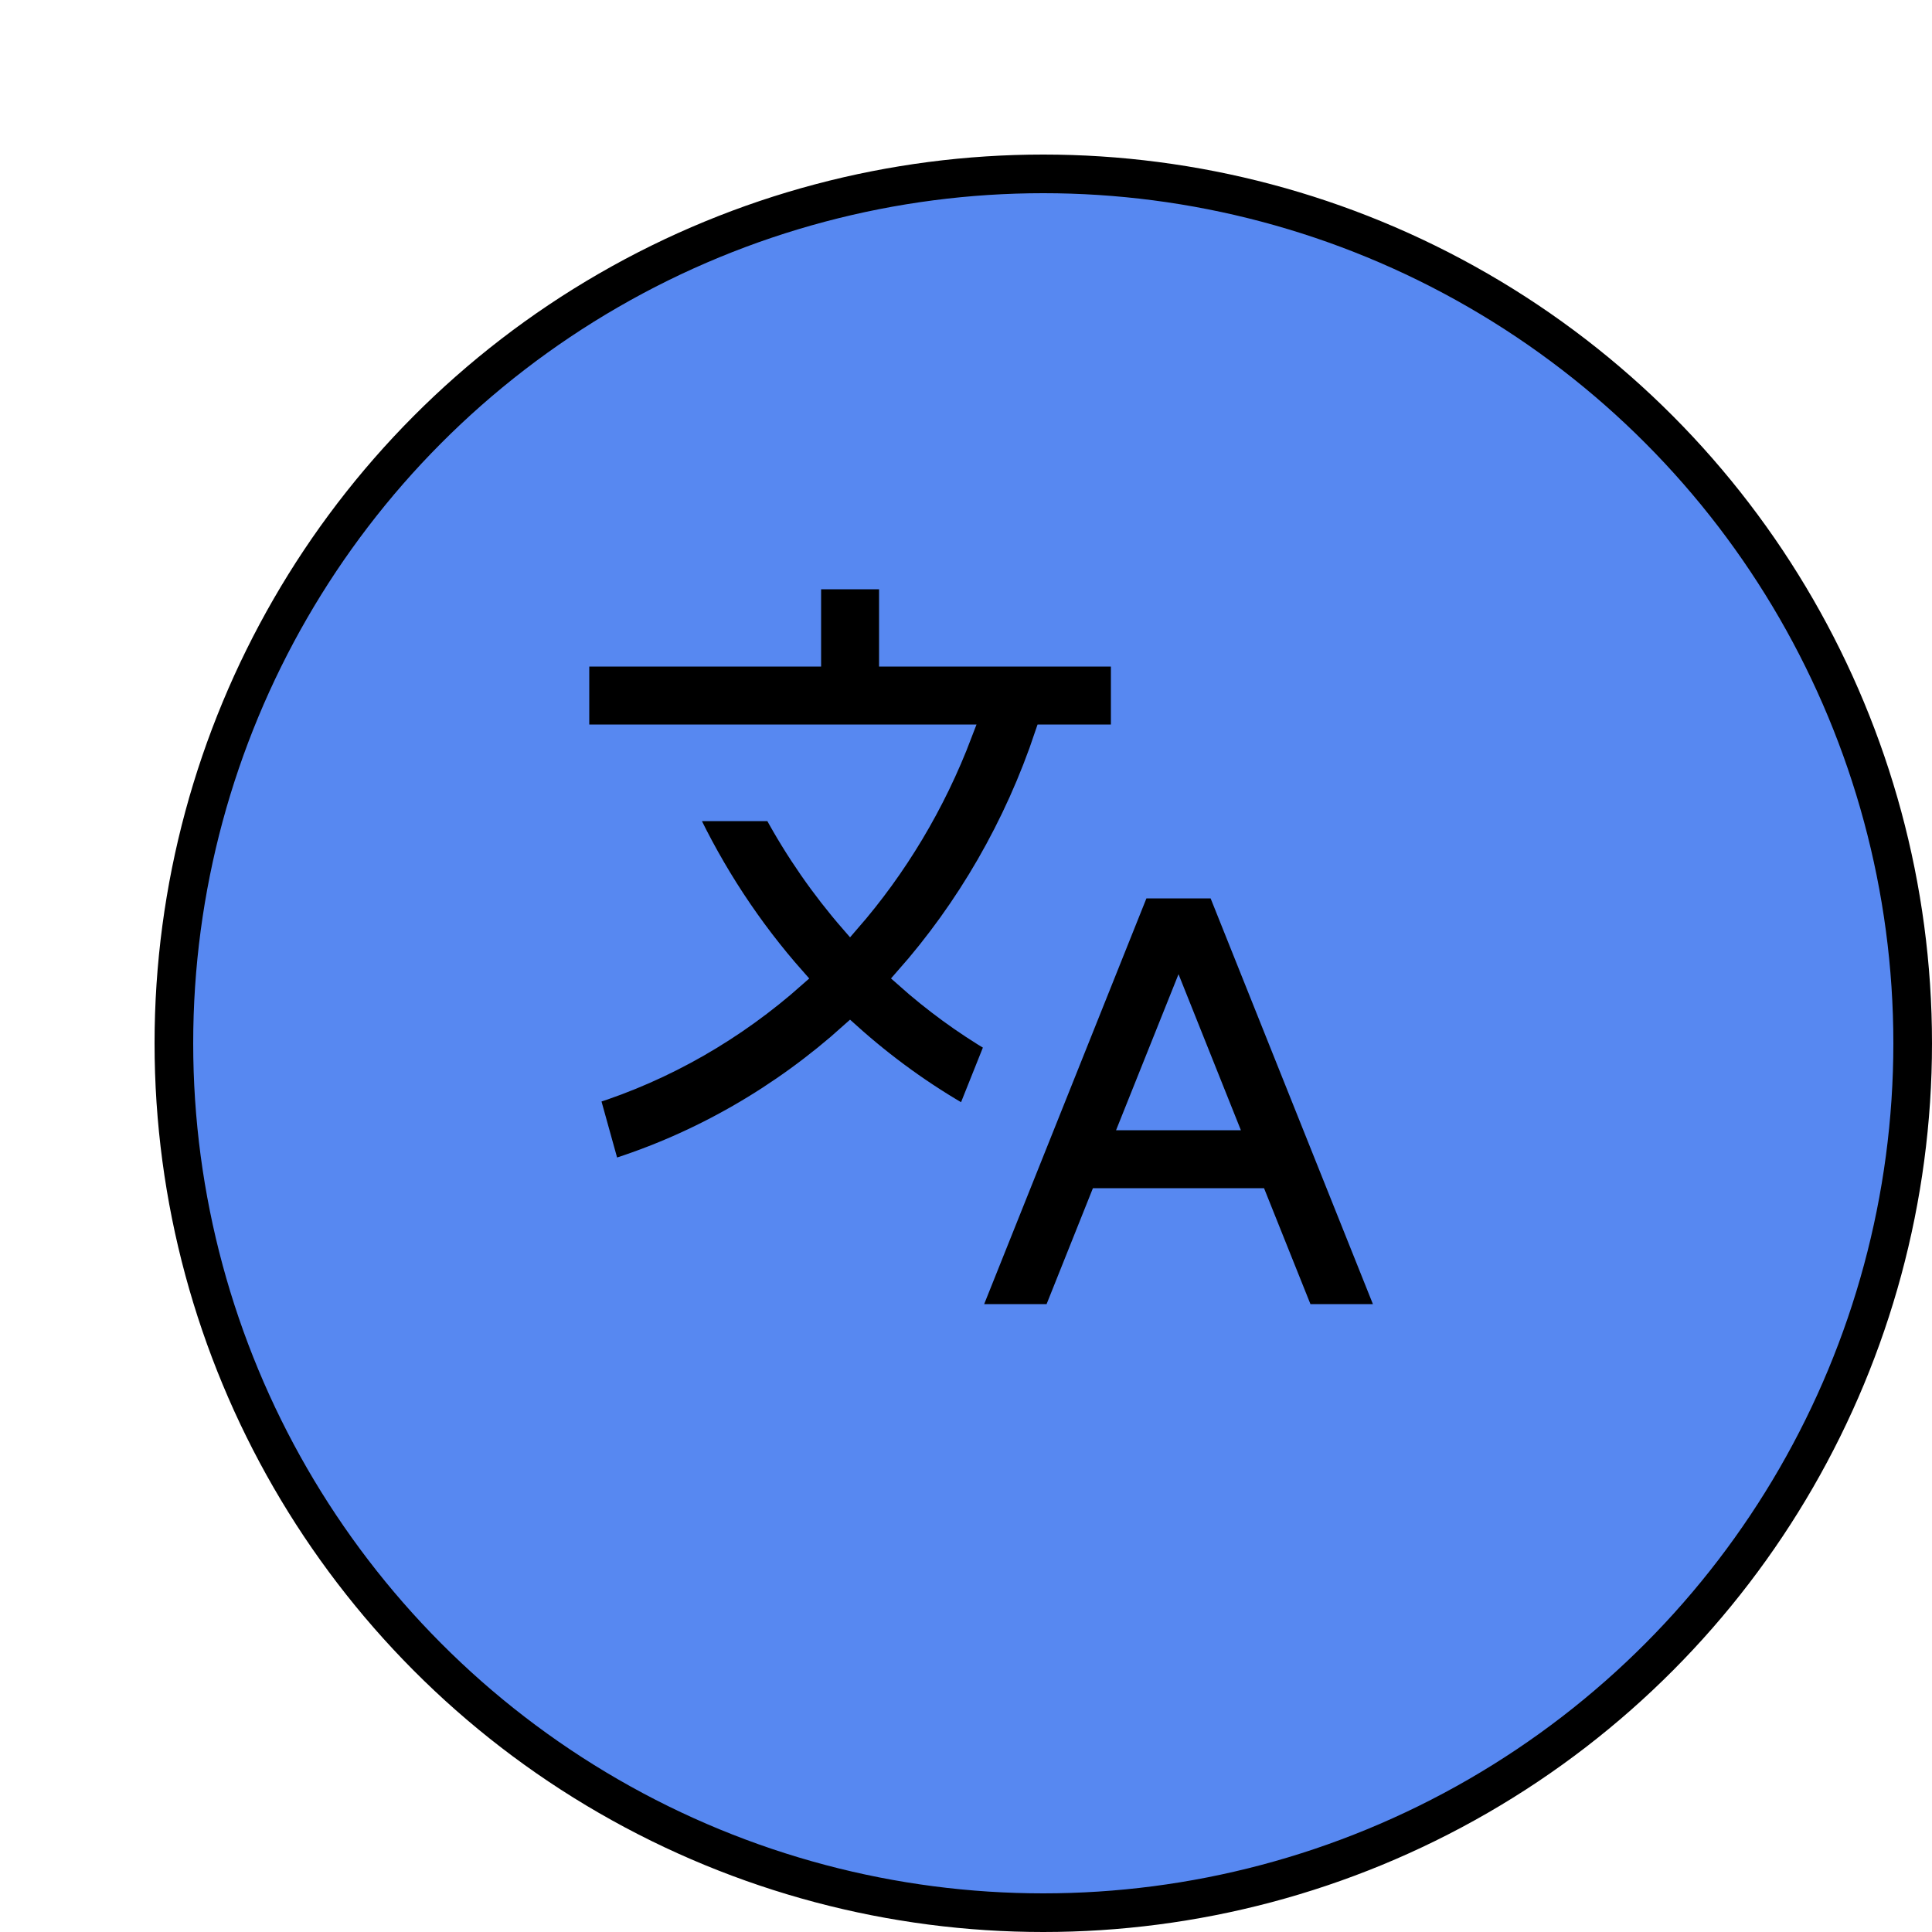
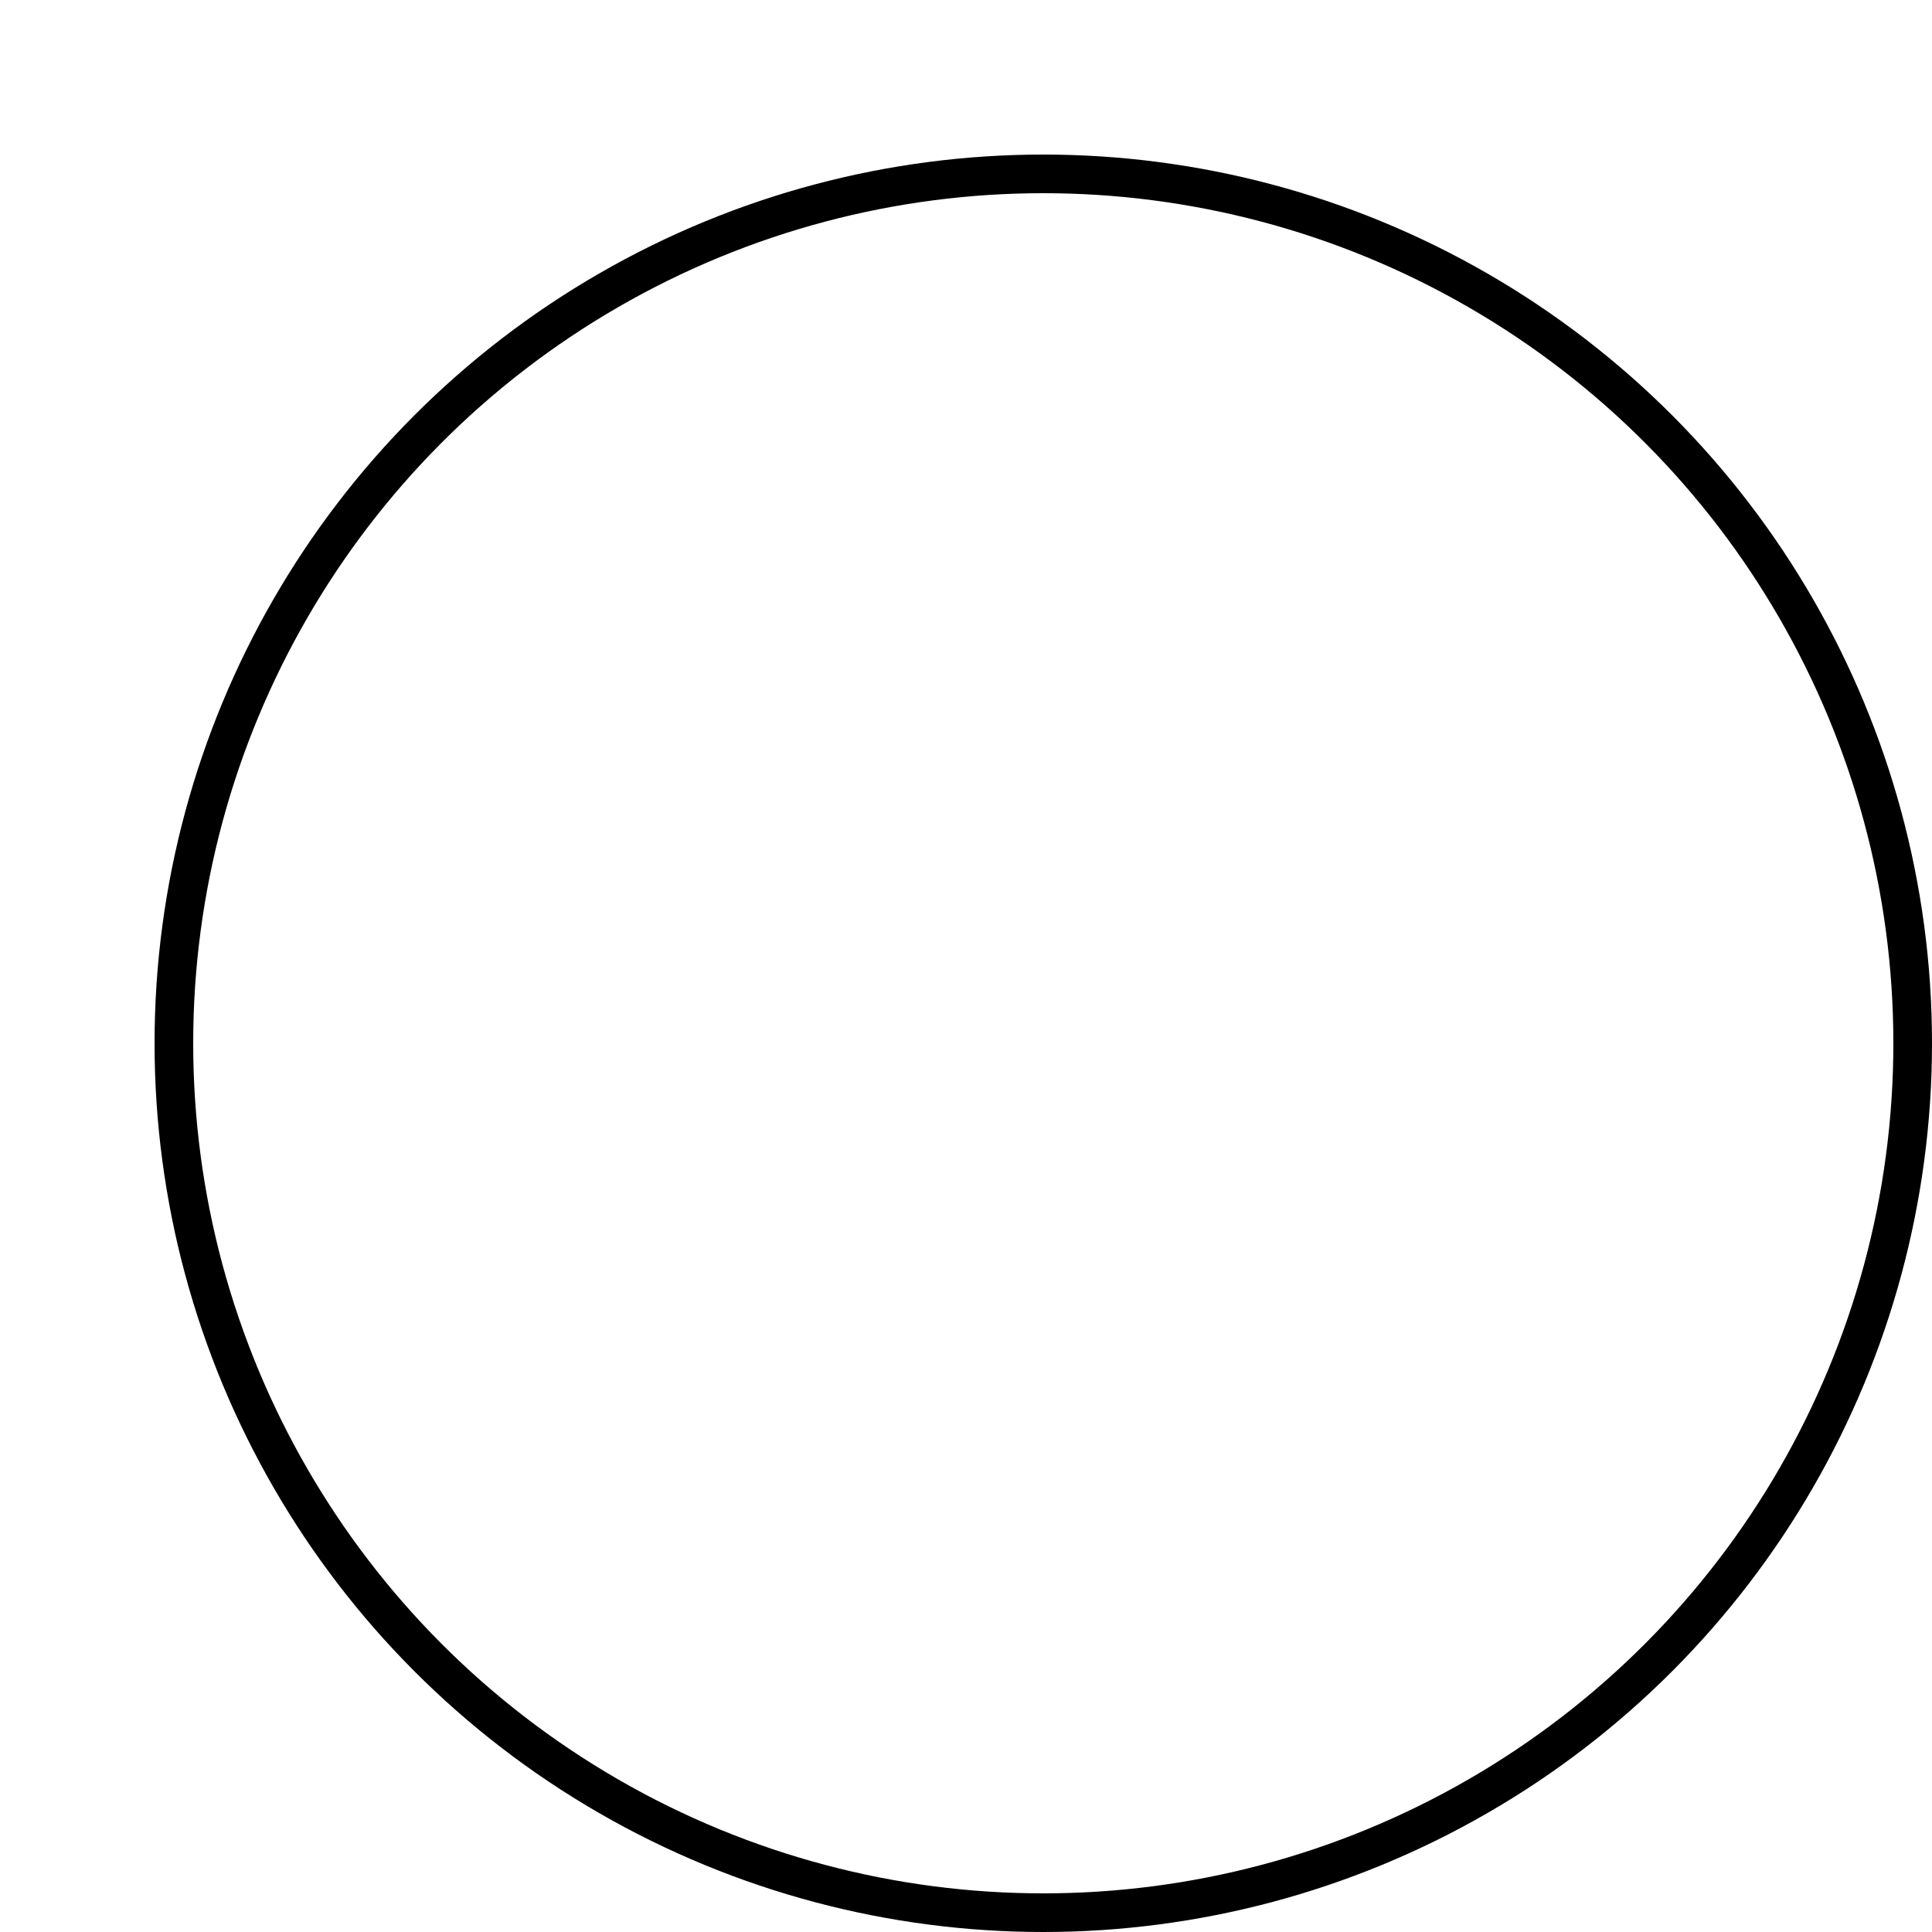
<svg xmlns="http://www.w3.org/2000/svg" width="100" height="100" viewBox="0 0 100 100" fill="none">
-   <rect width="100" height="100" fill="white" />
  <g filter="url(#filter0_d_753_1415)">
-     <circle cx="50" cy="50" r="45" fill="#5788F1" />
    <circle cx="50" cy="50" r="45" stroke="black" stroke-width="2" />
  </g>
-   <path d="M63 46L71.8 68H67.49L65.088 62H56.908L54.51 68H50.202L59 46H63ZM46 30V34H58V38L54.064 38.001C52.485 42.732 49.998 47.011 46.823 50.602C48.269 51.891 49.834 53.035 51.495 54.016L49.994 57.771C47.847 56.556 45.839 55.105 43.999 53.45C40.428 56.664 36.218 59.111 31.598 60.547L30.525 56.688C34.477 55.441 38.091 53.347 41.181 50.604C38.925 48.056 37.017 45.16 35.535 42.001L40.014 42.001C41.14 44.078 42.48 46.007 43.999 47.754C46.457 44.93 48.441 41.632 49.819 38.002L30 38V34H42V30H46ZM61 51.77L58.506 58H63.49L61 51.77Z" fill="black" stroke="#5788F1" />
  <defs>
    <filter id="filter0_d_753_1415" x="4" y="4" width="96" height="96" filterUnits="userSpaceOnUse" color-interpolation-filters="sRGB">
      <feFlood flood-opacity="0" result="BackgroundImageFix" />
      <feColorMatrix in="SourceAlpha" type="matrix" values="0 0 0 0 0 0 0 0 0 0 0 0 0 0 0 0 0 0 127 0" result="hardAlpha" />
      <feOffset dx="4" dy="4" />
      <feComposite in2="hardAlpha" operator="out" />
      <feColorMatrix type="matrix" values="0 0 0 0 0 0 0 0 0 0 0 0 0 0 0 0 0 0 1 0" />
      <feBlend mode="normal" in2="BackgroundImageFix" result="effect1_dropShadow_753_1415" />
      <feBlend mode="normal" in="SourceGraphic" in2="effect1_dropShadow_753_1415" result="shape" />
    </filter>
  </defs>
</svg>